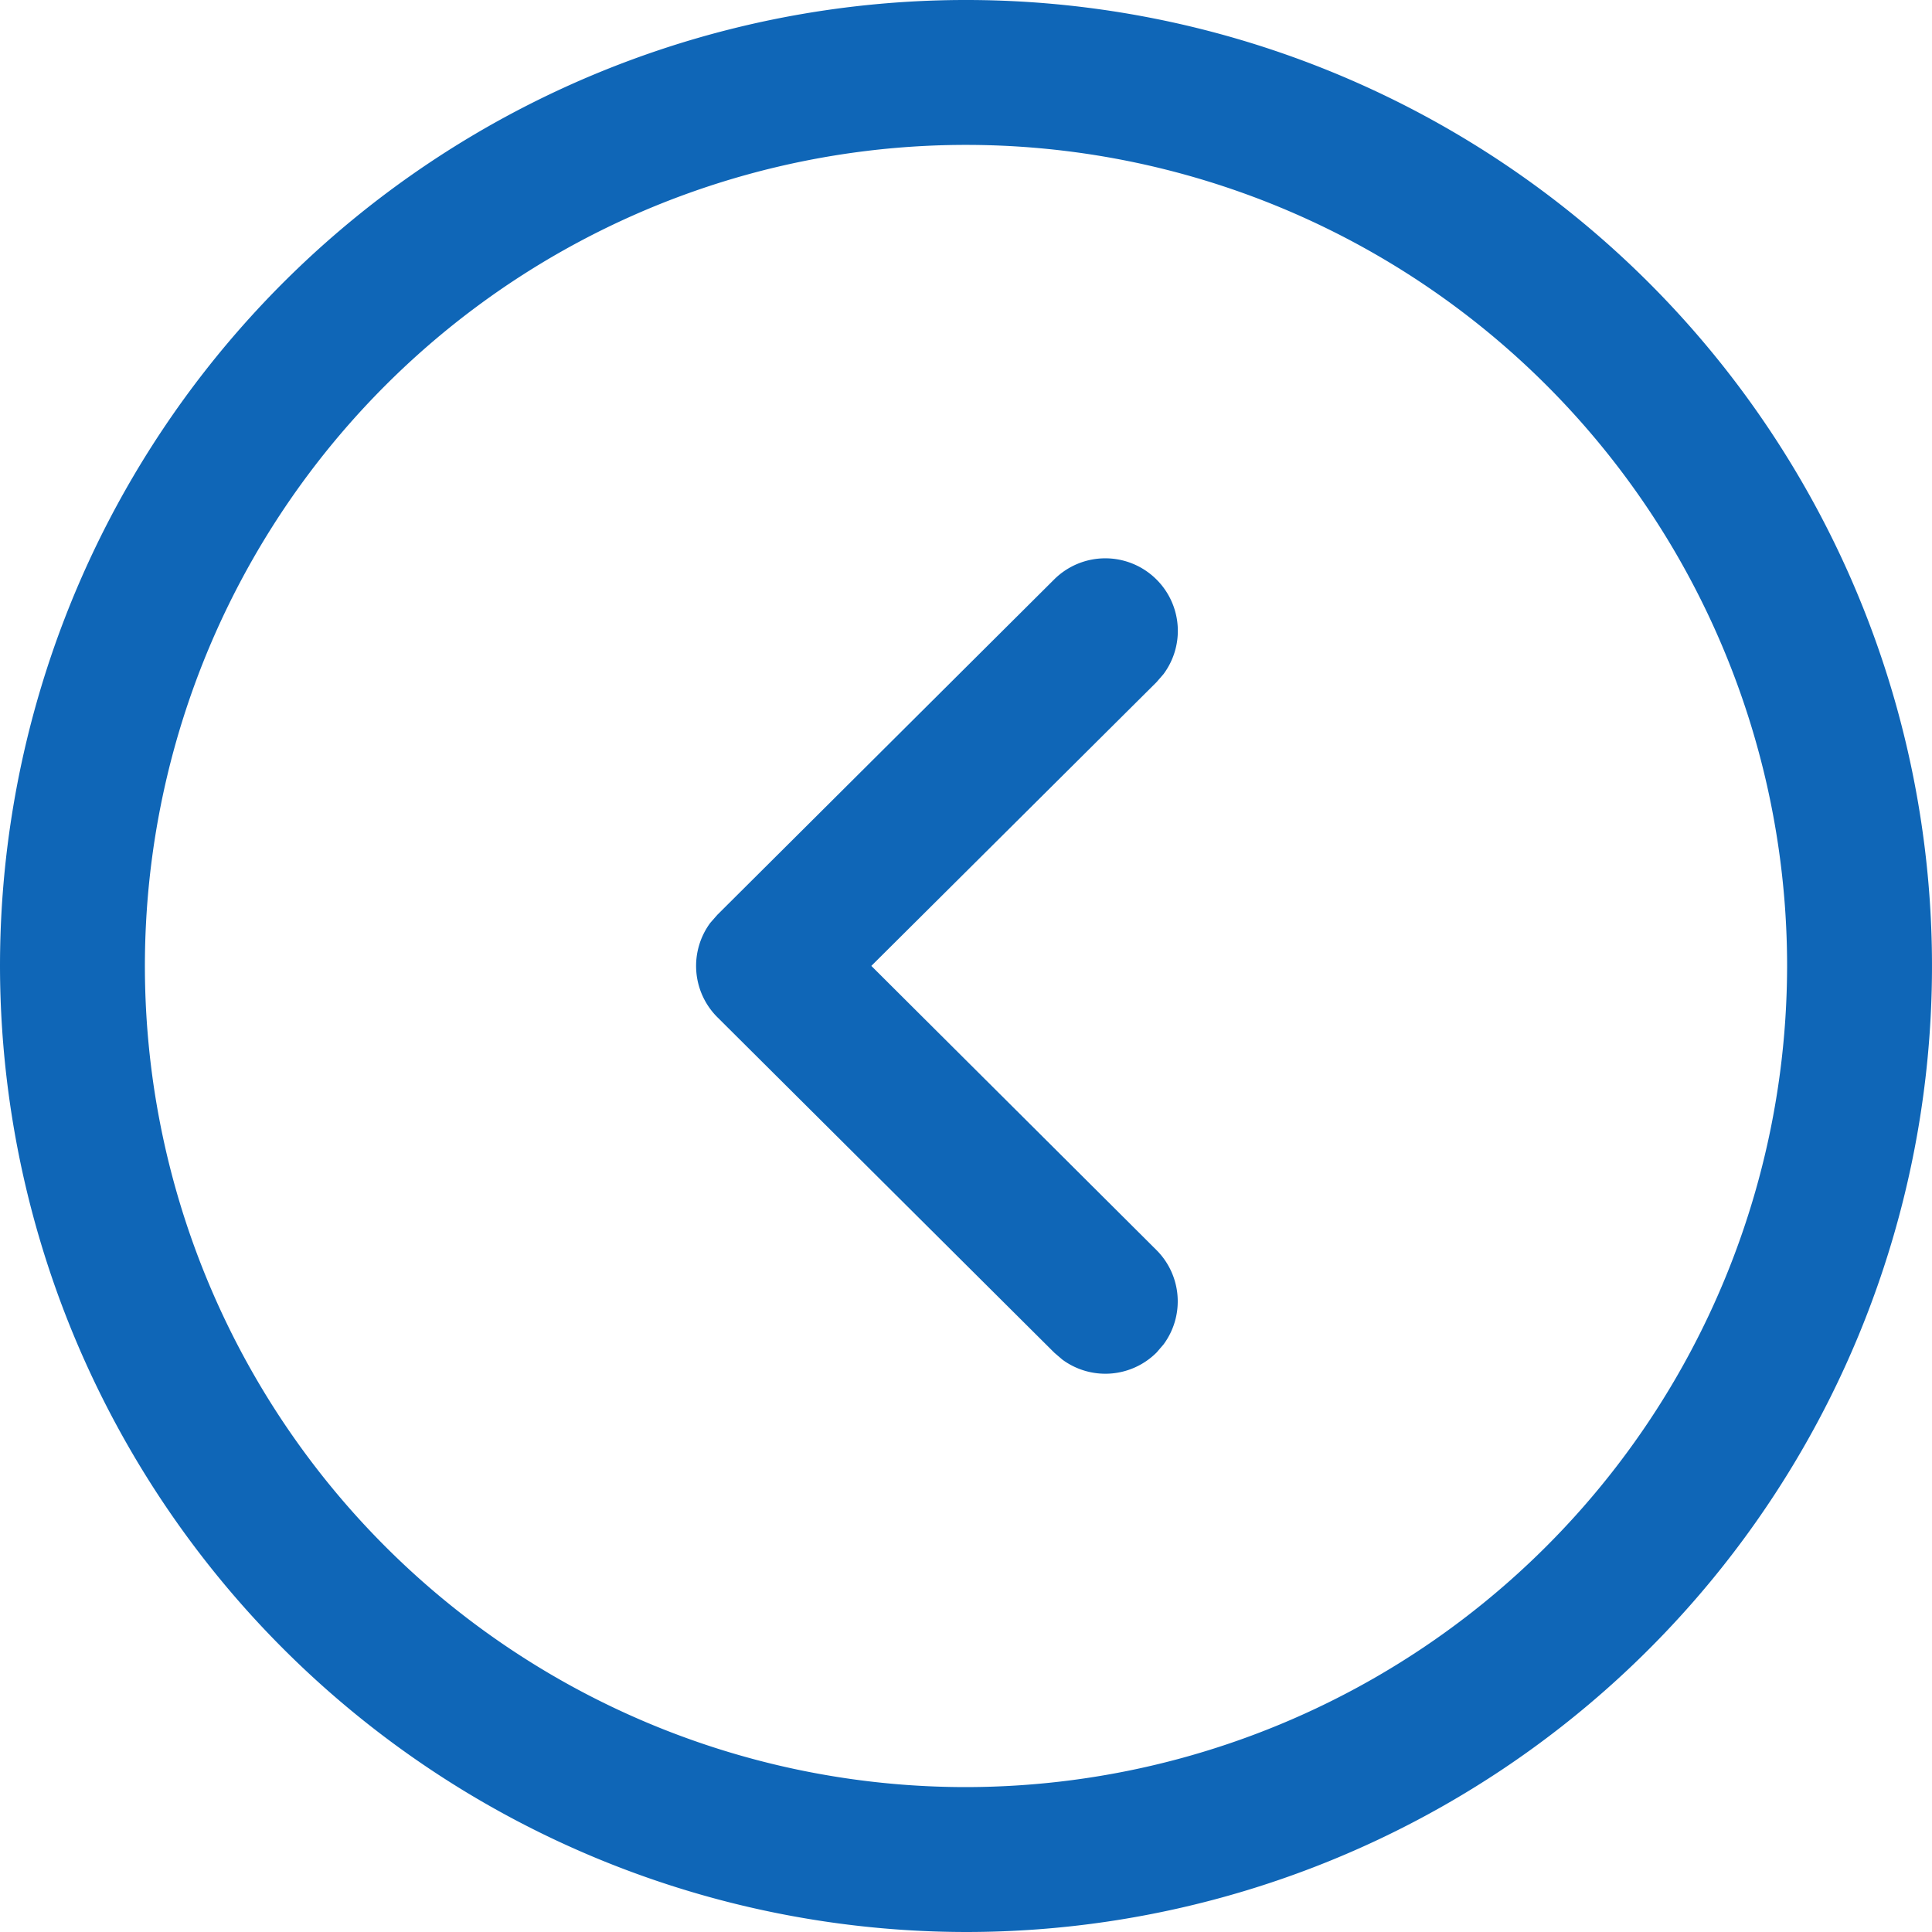
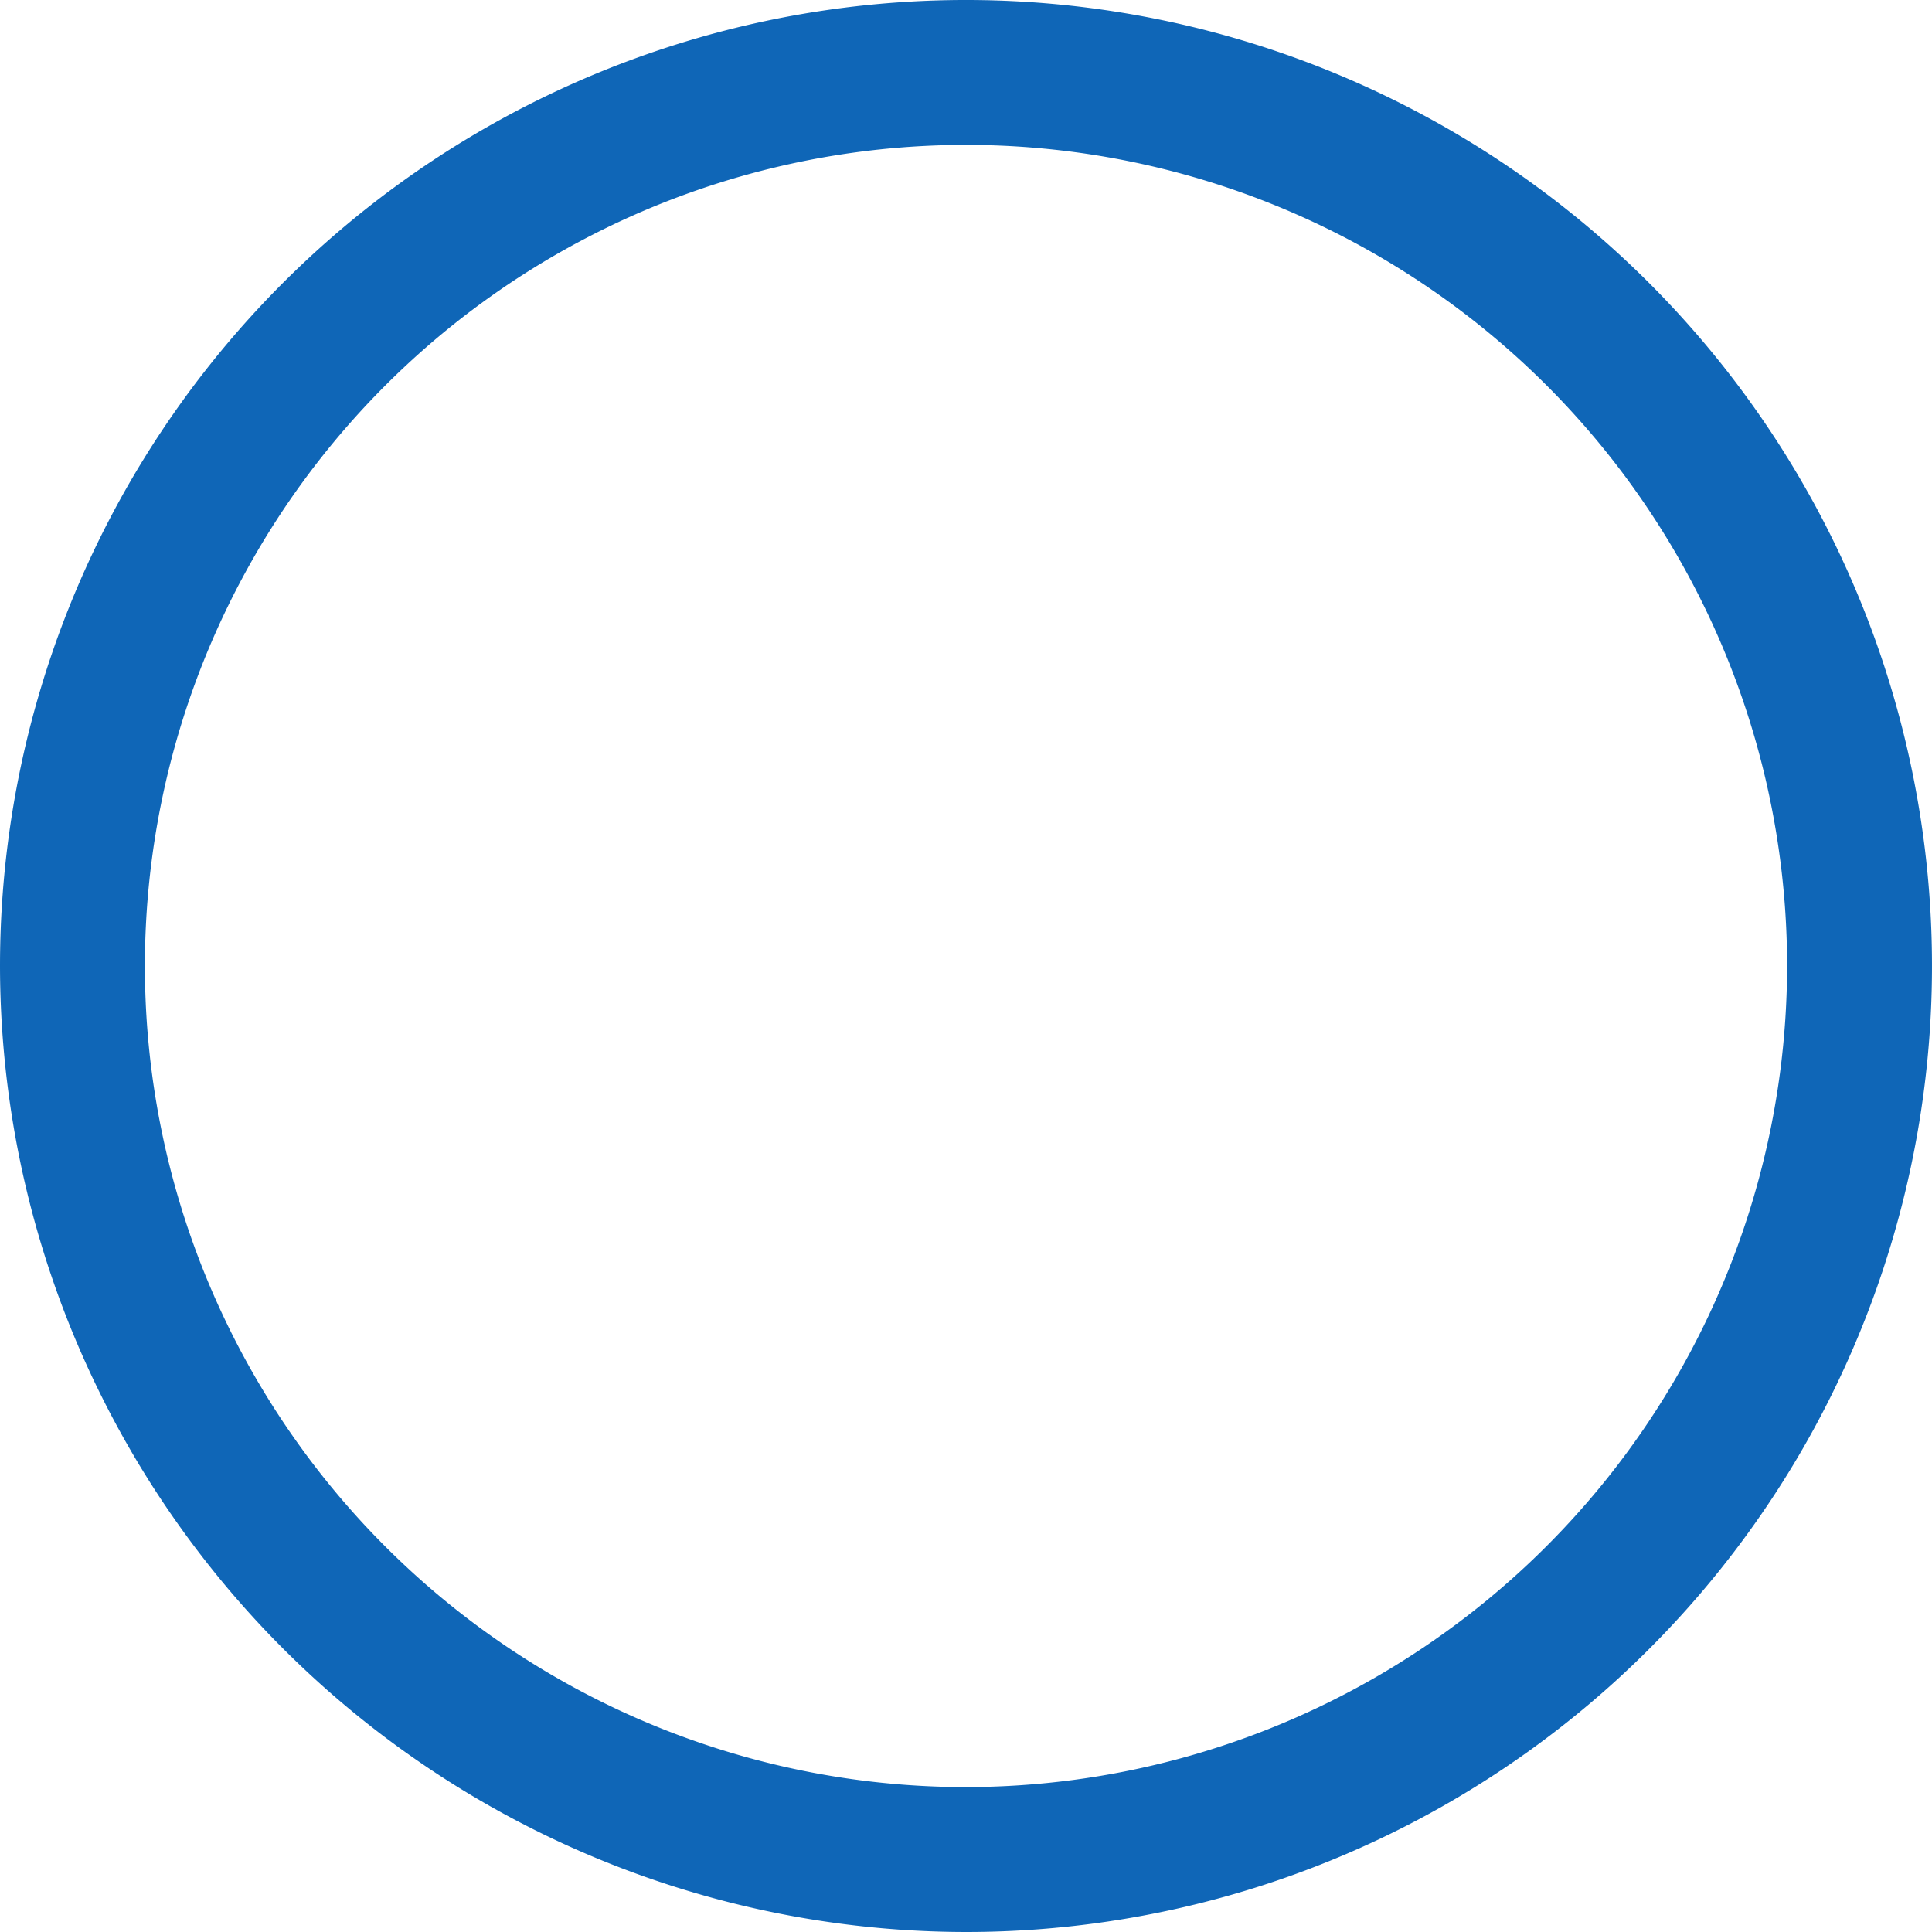
<svg xmlns="http://www.w3.org/2000/svg" width="20" height="20" viewBox="0 0 20 20">
  <g id="Group_1078" data-name="Group 1078" transform="translate(-1498 -1765)">
    <path id="Stroke_1" data-name="Stroke 1" d="M10,20A10,10,0,1,1,20,10,10.011,10.011,0,0,1,10,20ZM10,1.5A8.5,8.5,0,1,0,18.5,10,8.509,8.509,0,0,0,10,1.5Z" transform="translate(1518 1765) rotate(90)" fill="#0f66b7" />
-     <path id="Stroke_3" data-name="Stroke 3" d="M.221.219A.75.75,0,0,1,1.2.148l.084.073L4.22,3.172,7.161.221A.75.75,0,0,1,8.137.146l.084.072a.75.75,0,0,1,.075.976l-.072.084L4.752,4.765a.75.75,0,0,1-.979.073L3.69,4.765.219,1.279A.75.75,0,0,1,.221.219Z" transform="translate(1510.192 1770.779) rotate(90)" fill="#0f66b7" />
  </g>
</svg>